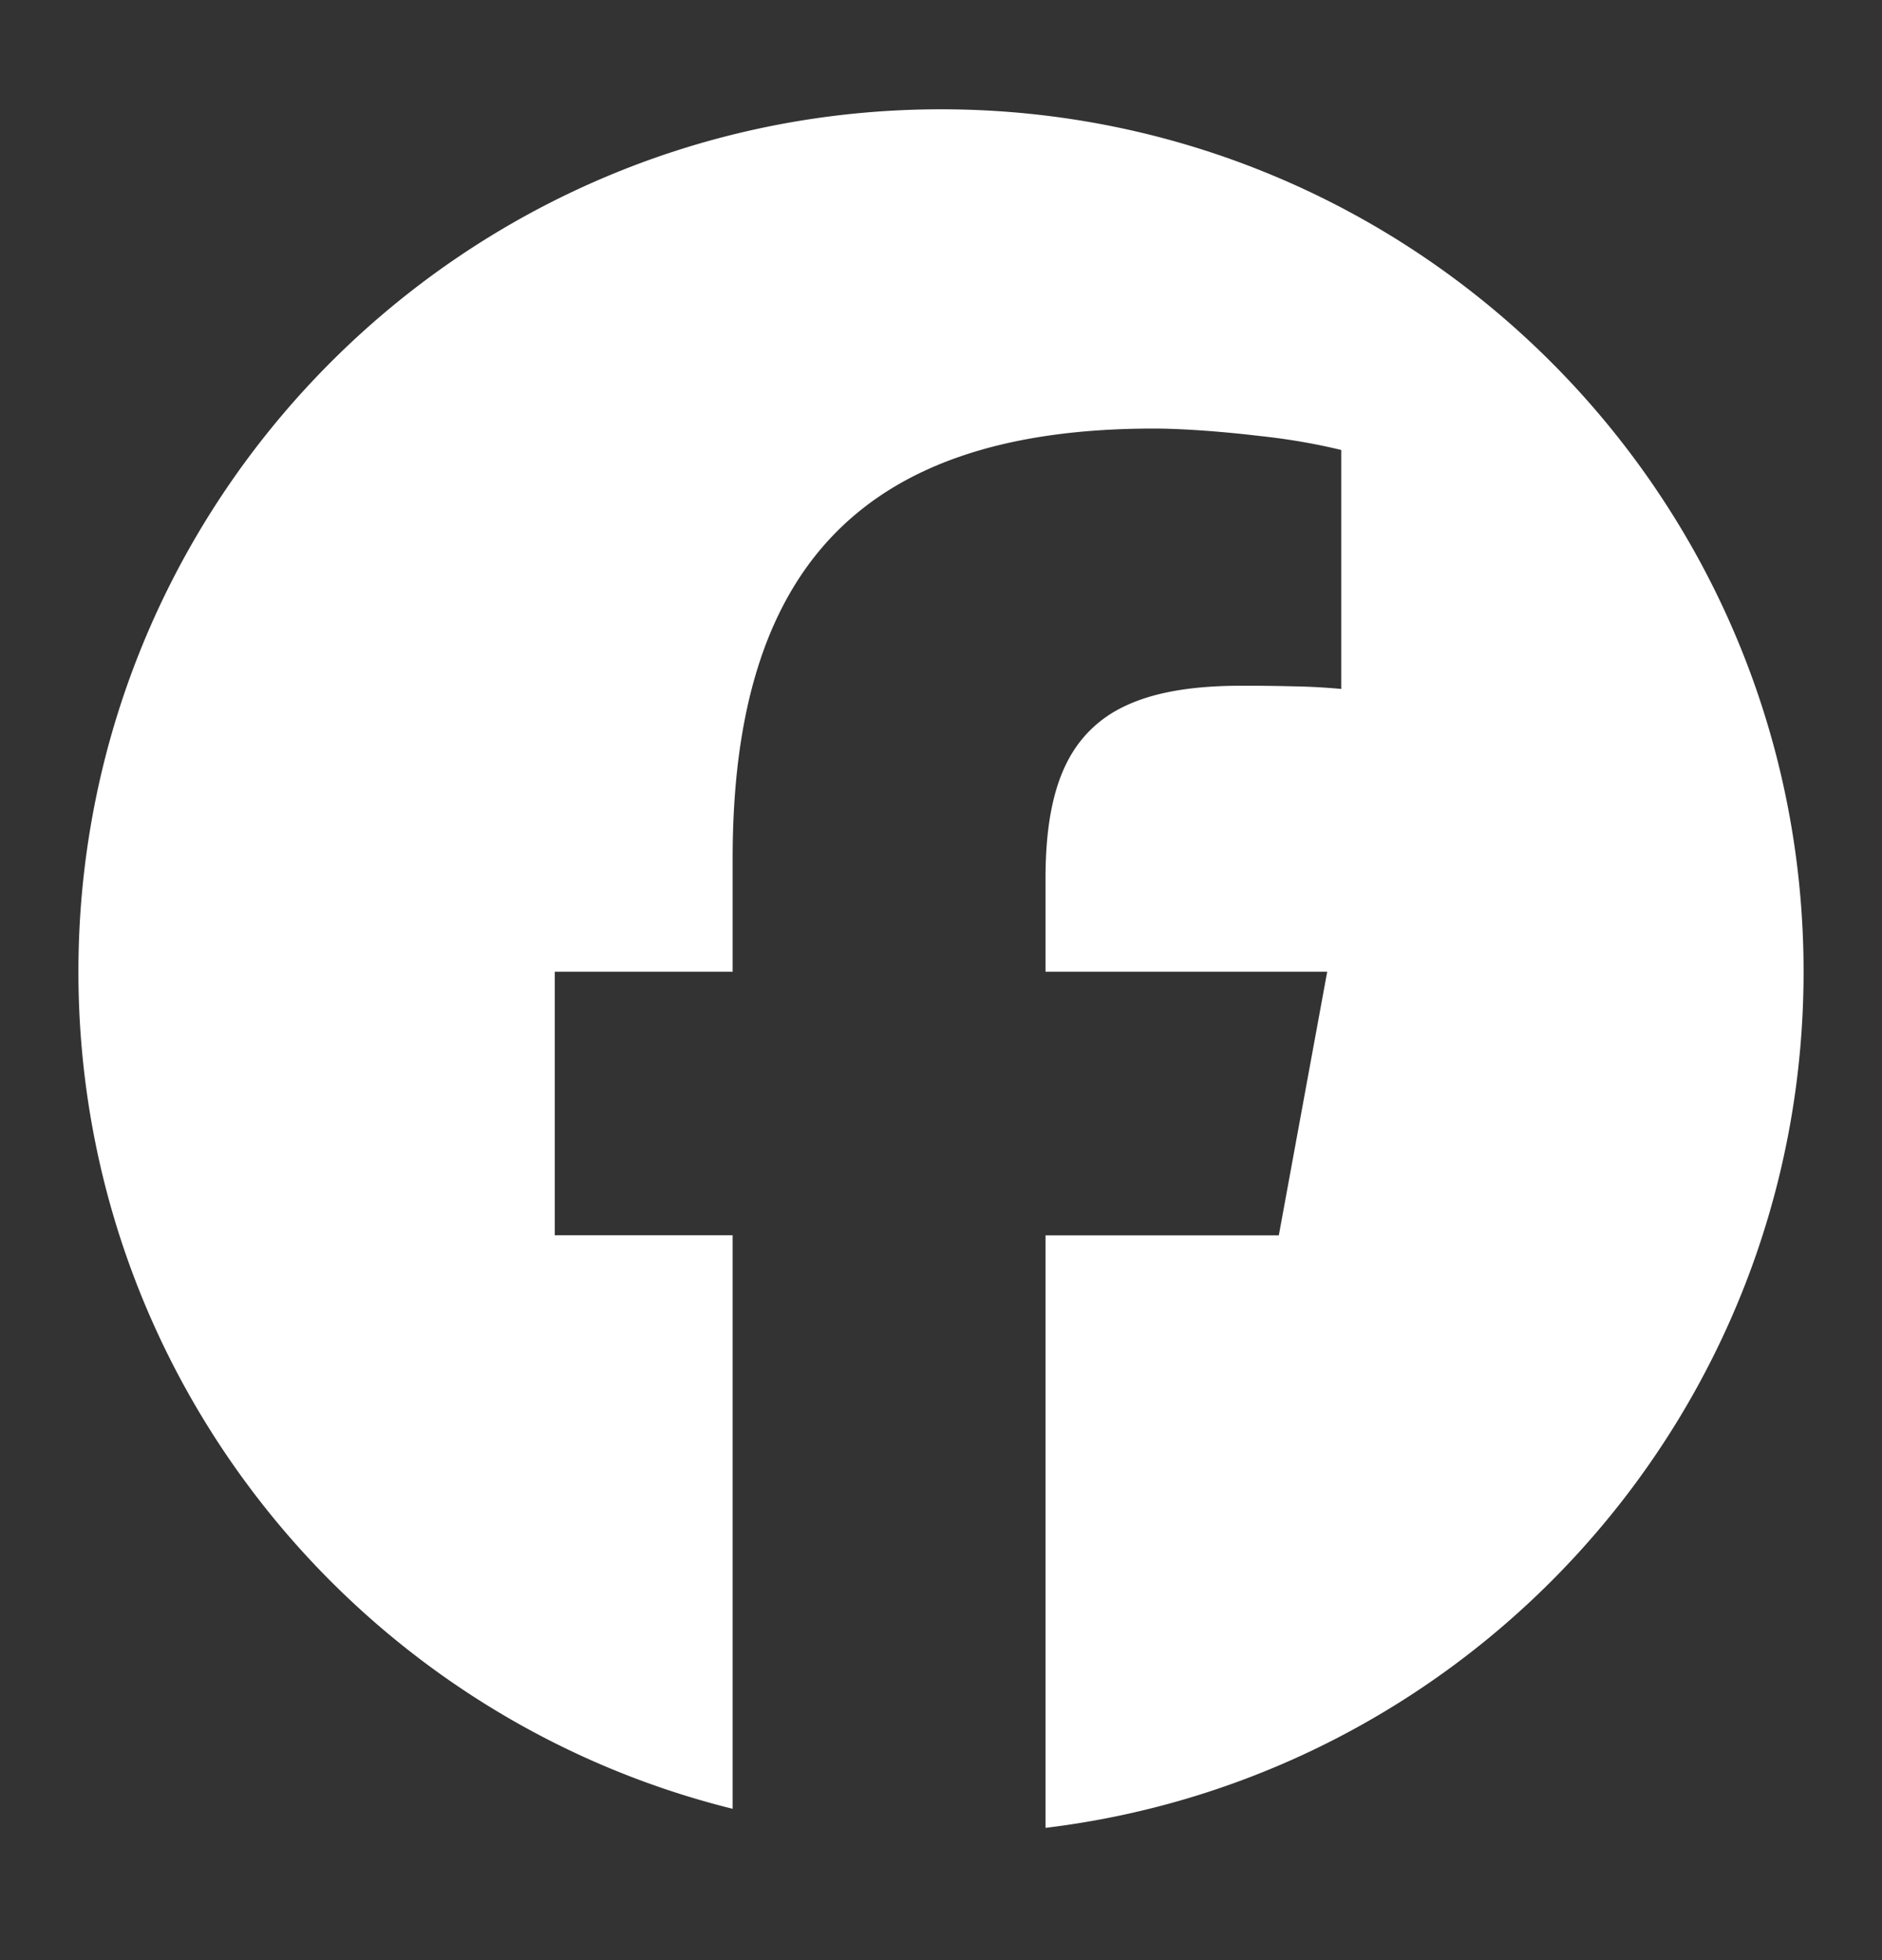
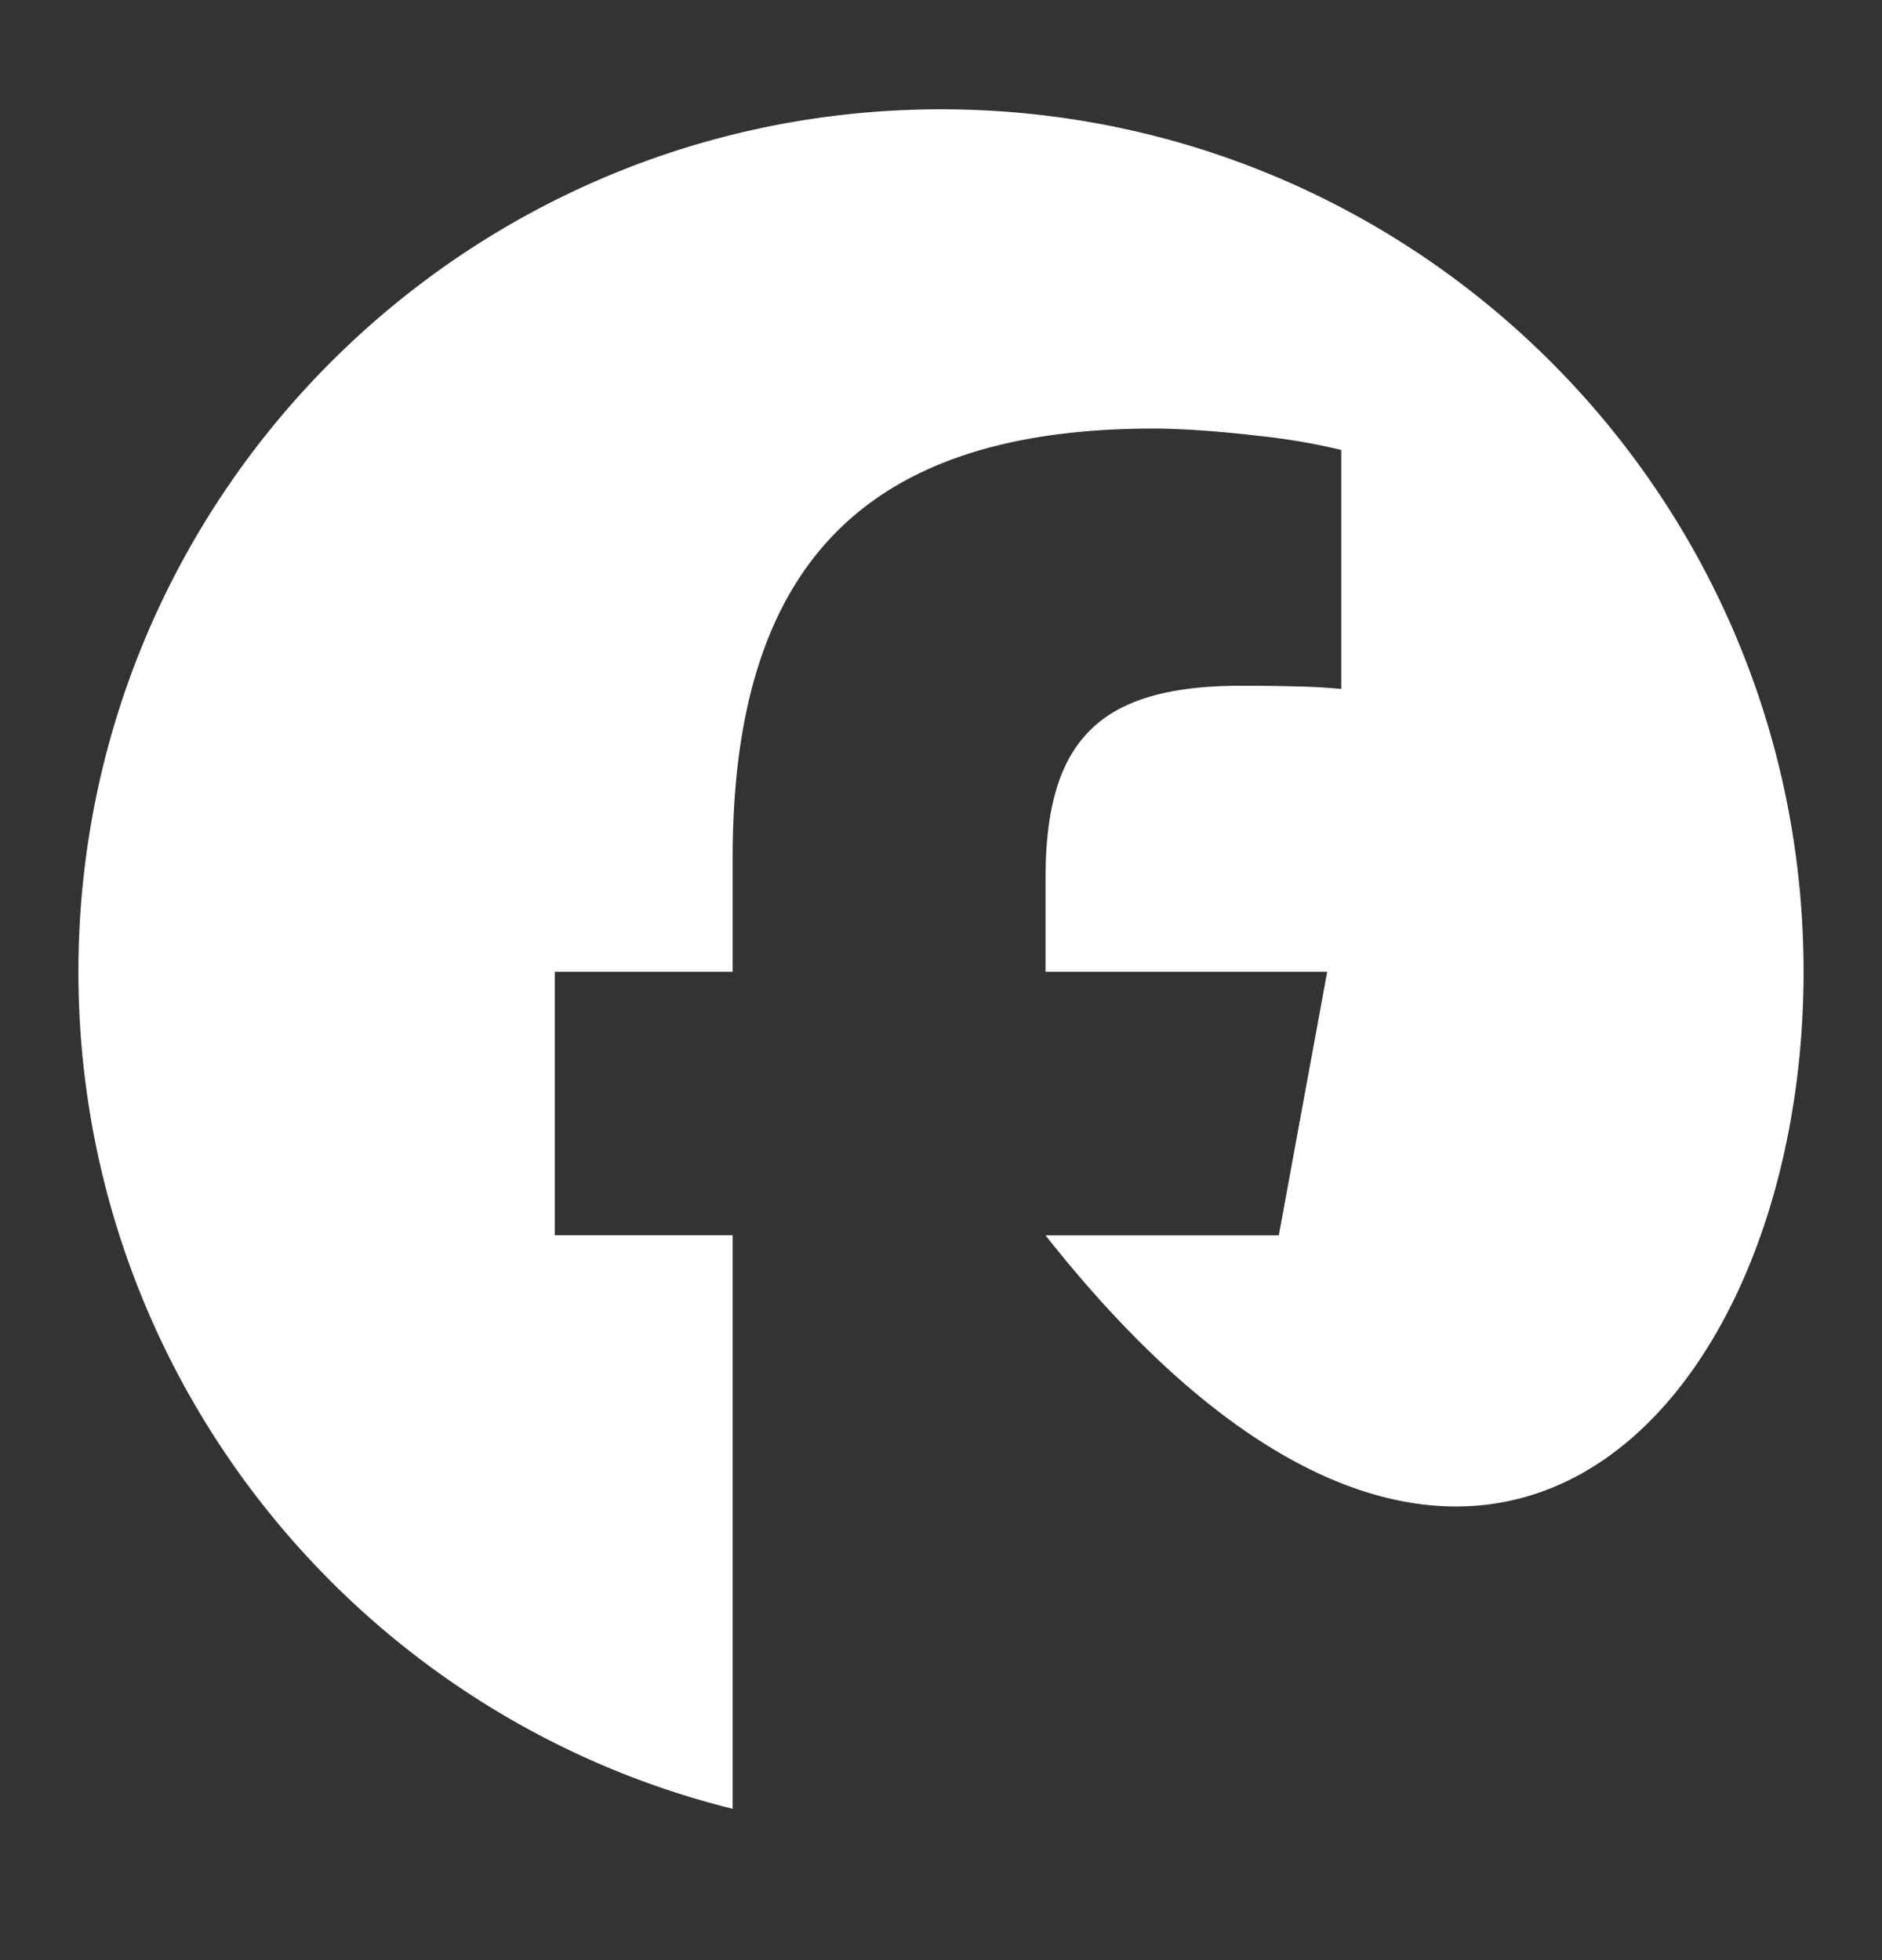
<svg xmlns="http://www.w3.org/2000/svg" width="24" height="25" fill="none">
  <rect width="100%" height="100%" fill="#333333" stroke="none" />
-   <path d="M9.343 23.07v-7.315H7.075v-3.361h2.268v-1.448c0-3.745 1.694-5.48 5.37-5.48.367 0 .875.038 1.345.094.352.037.702.096 1.046.179v3.048a7.902 7.902 0 0 0-.599-.033 24.59 24.59 0 0 0-.671-.008c-.649 0-1.155.088-1.536.283a1.545 1.545 0 0 0-.622.57c-.237.385-.343.912-.343 1.606v1.189h3.592l-.354 1.928-.263 1.434h-2.975v7.557C18.78 22.655 23 18.018 23 12.394c0-6.075-4.925-11-11-11s-11 4.925-11 11c0 5.159 3.551 9.487 8.343 10.676Z" fill="#fff" />
+   <path d="M9.343 23.07v-7.315H7.075v-3.361h2.268v-1.448c0-3.745 1.694-5.48 5.37-5.48.367 0 .875.038 1.345.094.352.037.702.096 1.046.179v3.048a7.902 7.902 0 0 0-.599-.033 24.59 24.59 0 0 0-.671-.008c-.649 0-1.155.088-1.536.283a1.545 1.545 0 0 0-.622.57c-.237.385-.343.912-.343 1.606v1.189h3.592l-.354 1.928-.263 1.434h-2.975C18.78 22.655 23 18.018 23 12.394c0-6.075-4.925-11-11-11s-11 4.925-11 11c0 5.159 3.551 9.487 8.343 10.676Z" fill="#fff" />
</svg>